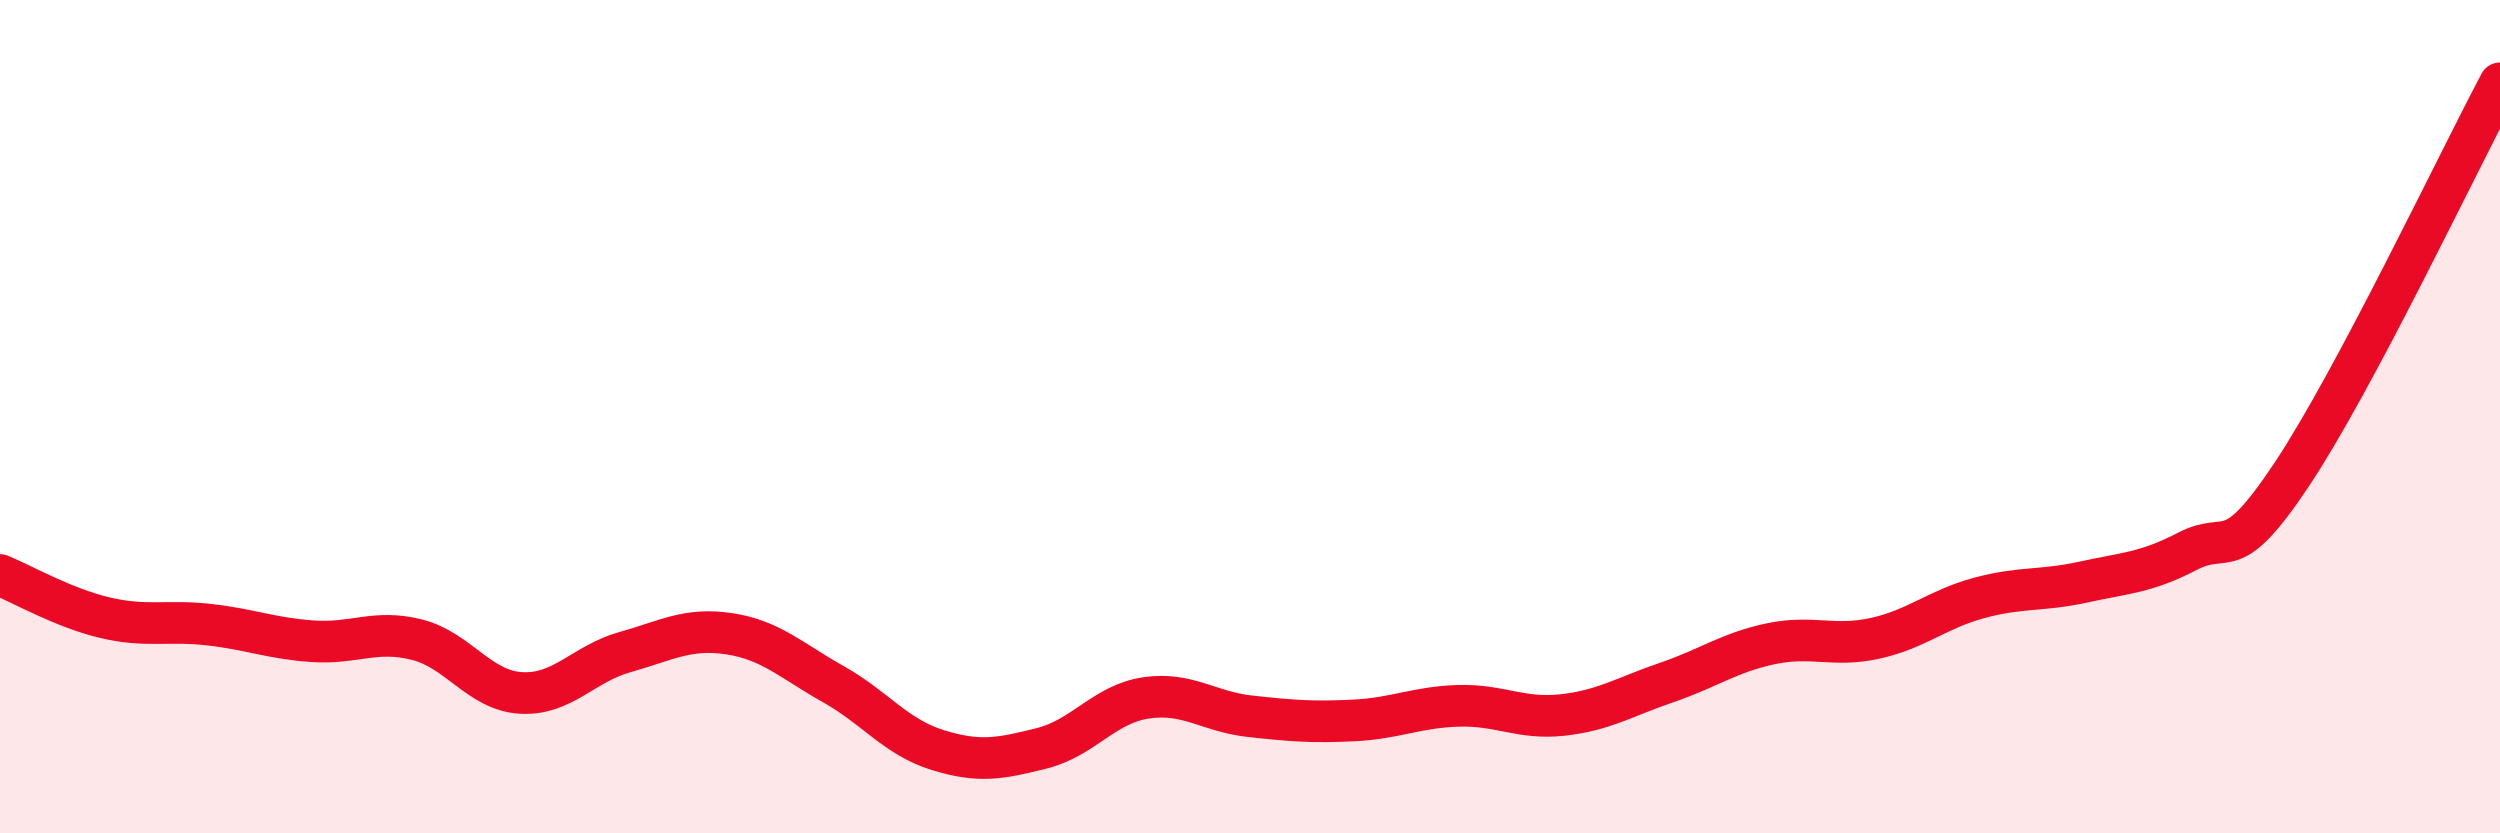
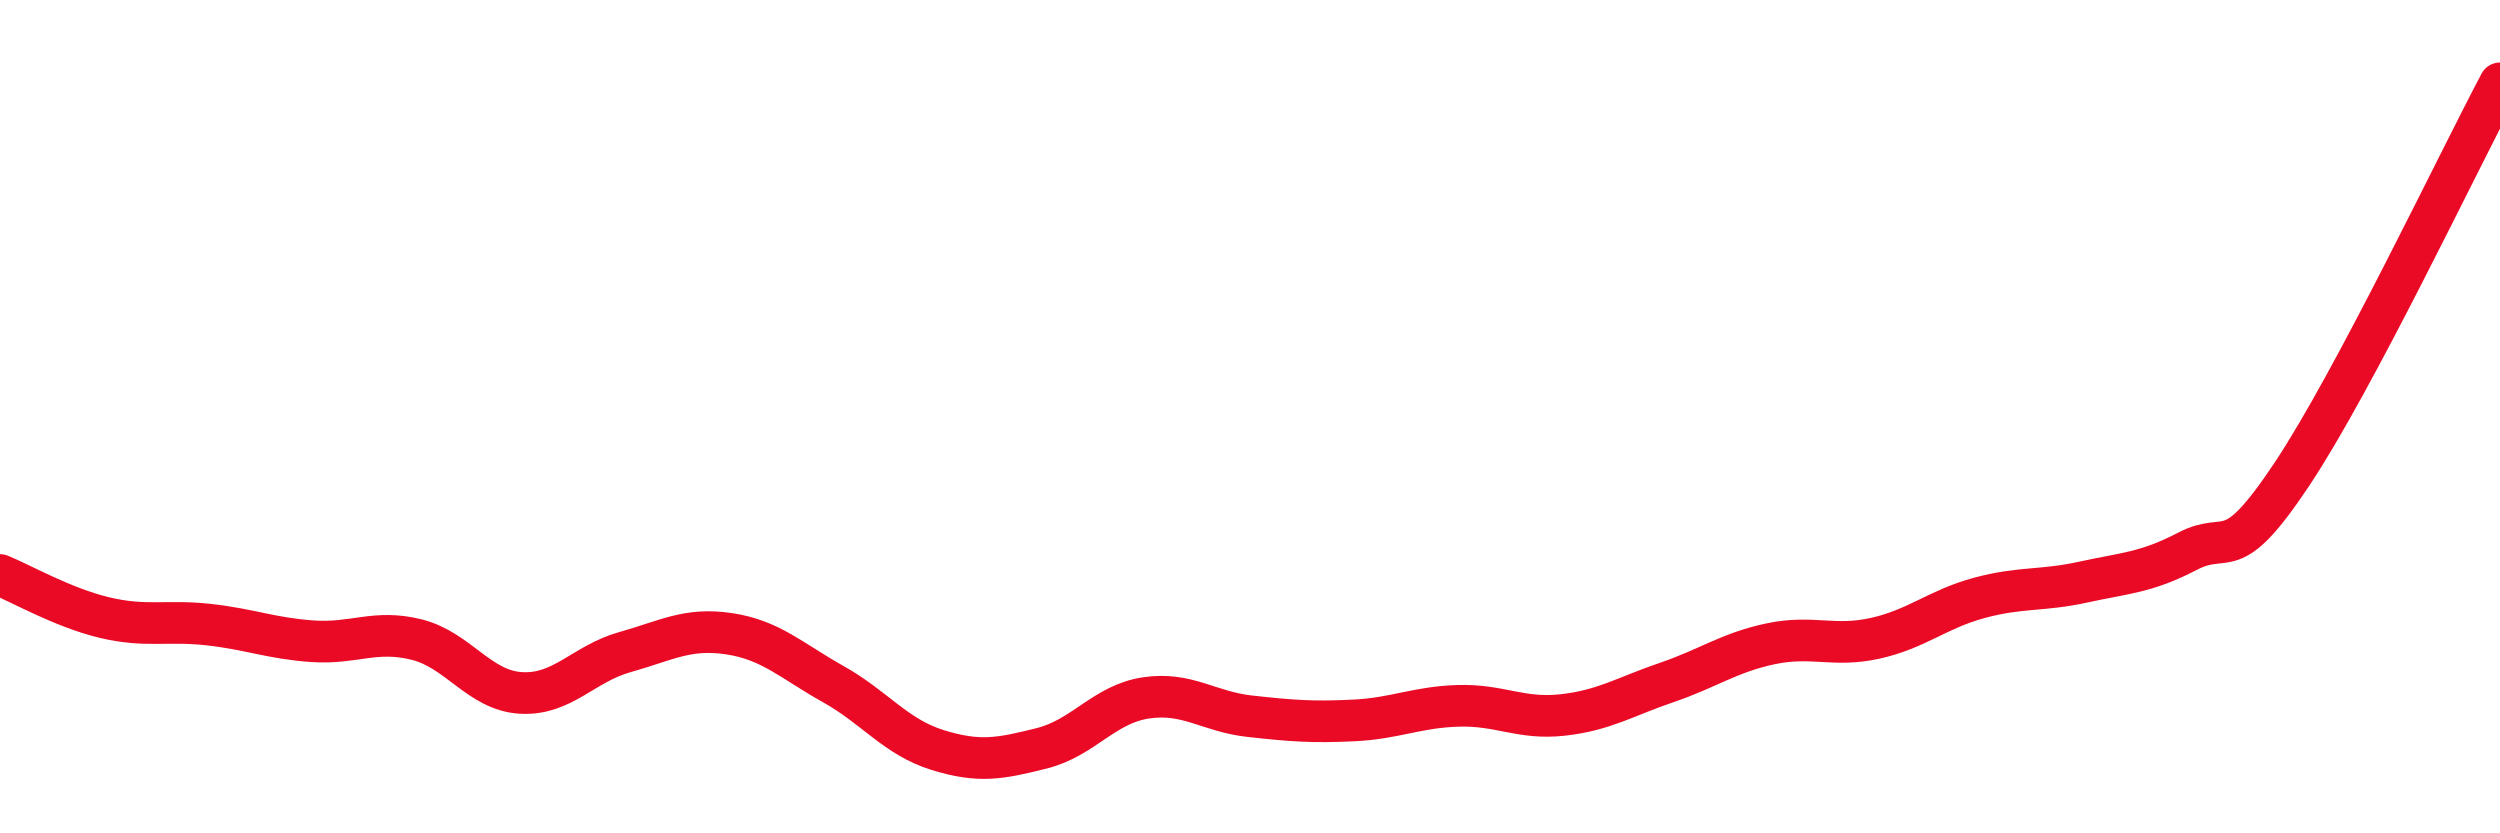
<svg xmlns="http://www.w3.org/2000/svg" width="60" height="20" viewBox="0 0 60 20">
-   <path d="M 0,13.8 C 0.5,14 1.5,14.58 2.5,14.82 C 3.5,15.06 4,14.88 5,14.99 C 6,15.1 6.5,15.32 7.5,15.39 C 8.5,15.46 9,15.1 10,15.35 C 11,15.6 11.5,16.57 12.5,16.63 C 13.5,16.69 14,15.93 15,15.65 C 16,15.37 16.5,15.06 17.5,15.21 C 18.5,15.36 19,15.86 20,16.42 C 21,16.98 21.5,17.69 22.5,18 C 23.5,18.31 24,18.21 25,17.96 C 26,17.71 26.5,16.9 27.5,16.75 C 28.5,16.6 29,17.08 30,17.19 C 31,17.3 31.5,17.34 32.5,17.29 C 33.5,17.24 34,16.97 35,16.94 C 36,16.91 36.5,17.27 37.5,17.16 C 38.5,17.05 39,16.72 40,16.38 C 41,16.04 41.5,15.66 42.5,15.45 C 43.5,15.24 44,15.54 45,15.32 C 46,15.1 46.5,14.62 47.5,14.35 C 48.5,14.08 49,14.19 50,13.97 C 51,13.75 51.5,13.75 52.5,13.23 C 53.5,12.71 53.5,13.64 55,11.39 C 56.5,9.14 59,3.88 60,2L60 20L0 20Z" fill="#EB0A25" opacity="0.1" stroke-linecap="round" stroke-linejoin="round" />
  <path d="M 0,13.8 C 0.5,14 1.5,14.58 2.5,14.82 C 3.5,15.06 4,14.88 5,14.99 C 6,15.1 6.5,15.32 7.5,15.39 C 8.5,15.46 9,15.1 10,15.35 C 11,15.6 11.5,16.57 12.5,16.63 C 13.5,16.69 14,15.93 15,15.65 C 16,15.37 16.5,15.06 17.5,15.21 C 18.5,15.36 19,15.86 20,16.42 C 21,16.98 21.5,17.69 22.5,18 C 23.5,18.31 24,18.21 25,17.96 C 26,17.71 26.5,16.9 27.5,16.75 C 28.5,16.6 29,17.08 30,17.19 C 31,17.3 31.5,17.34 32.5,17.29 C 33.5,17.24 34,16.97 35,16.94 C 36,16.91 36.5,17.27 37.5,17.16 C 38.5,17.05 39,16.72 40,16.38 C 41,16.04 41.5,15.66 42.5,15.45 C 43.5,15.24 44,15.54 45,15.32 C 46,15.1 46.5,14.62 47.5,14.35 C 48.5,14.08 49,14.19 50,13.97 C 51,13.75 51.5,13.75 52.5,13.23 C 53.5,12.71 53.5,13.64 55,11.39 C 56.5,9.14 59,3.88 60,2" stroke="#EB0A25" stroke-width="1" fill="none" stroke-linecap="round" stroke-linejoin="round" />
</svg>